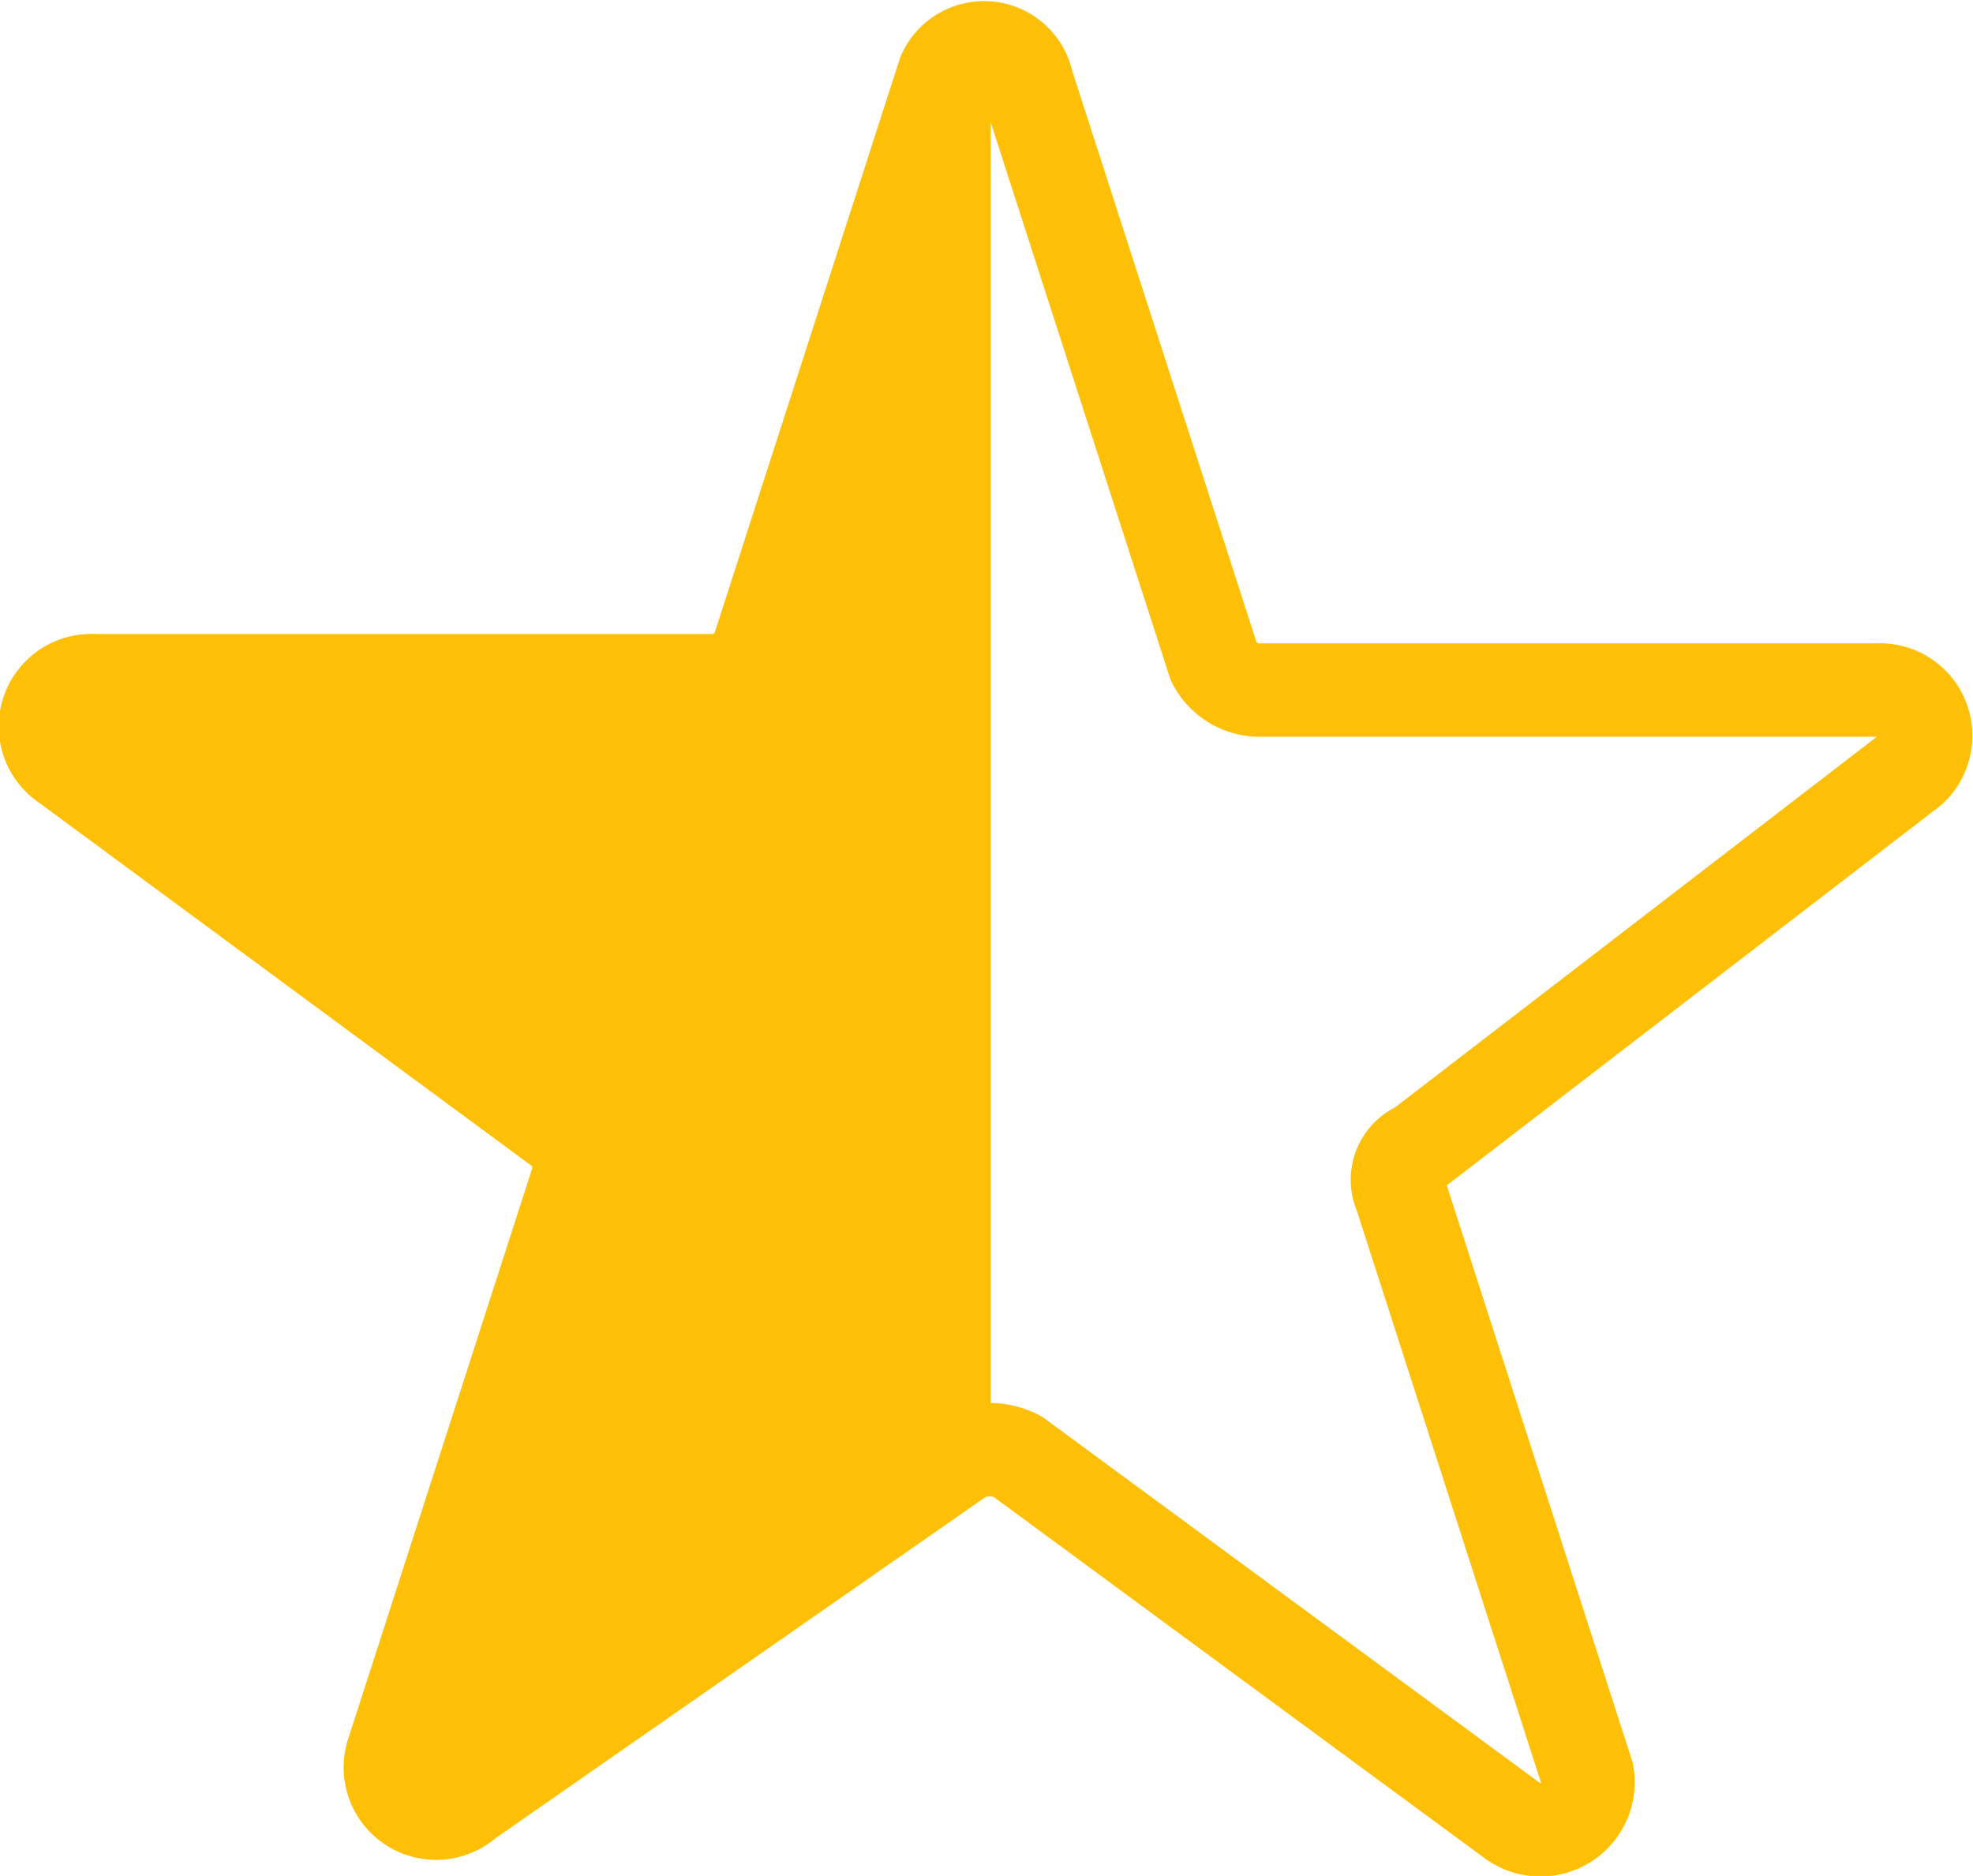
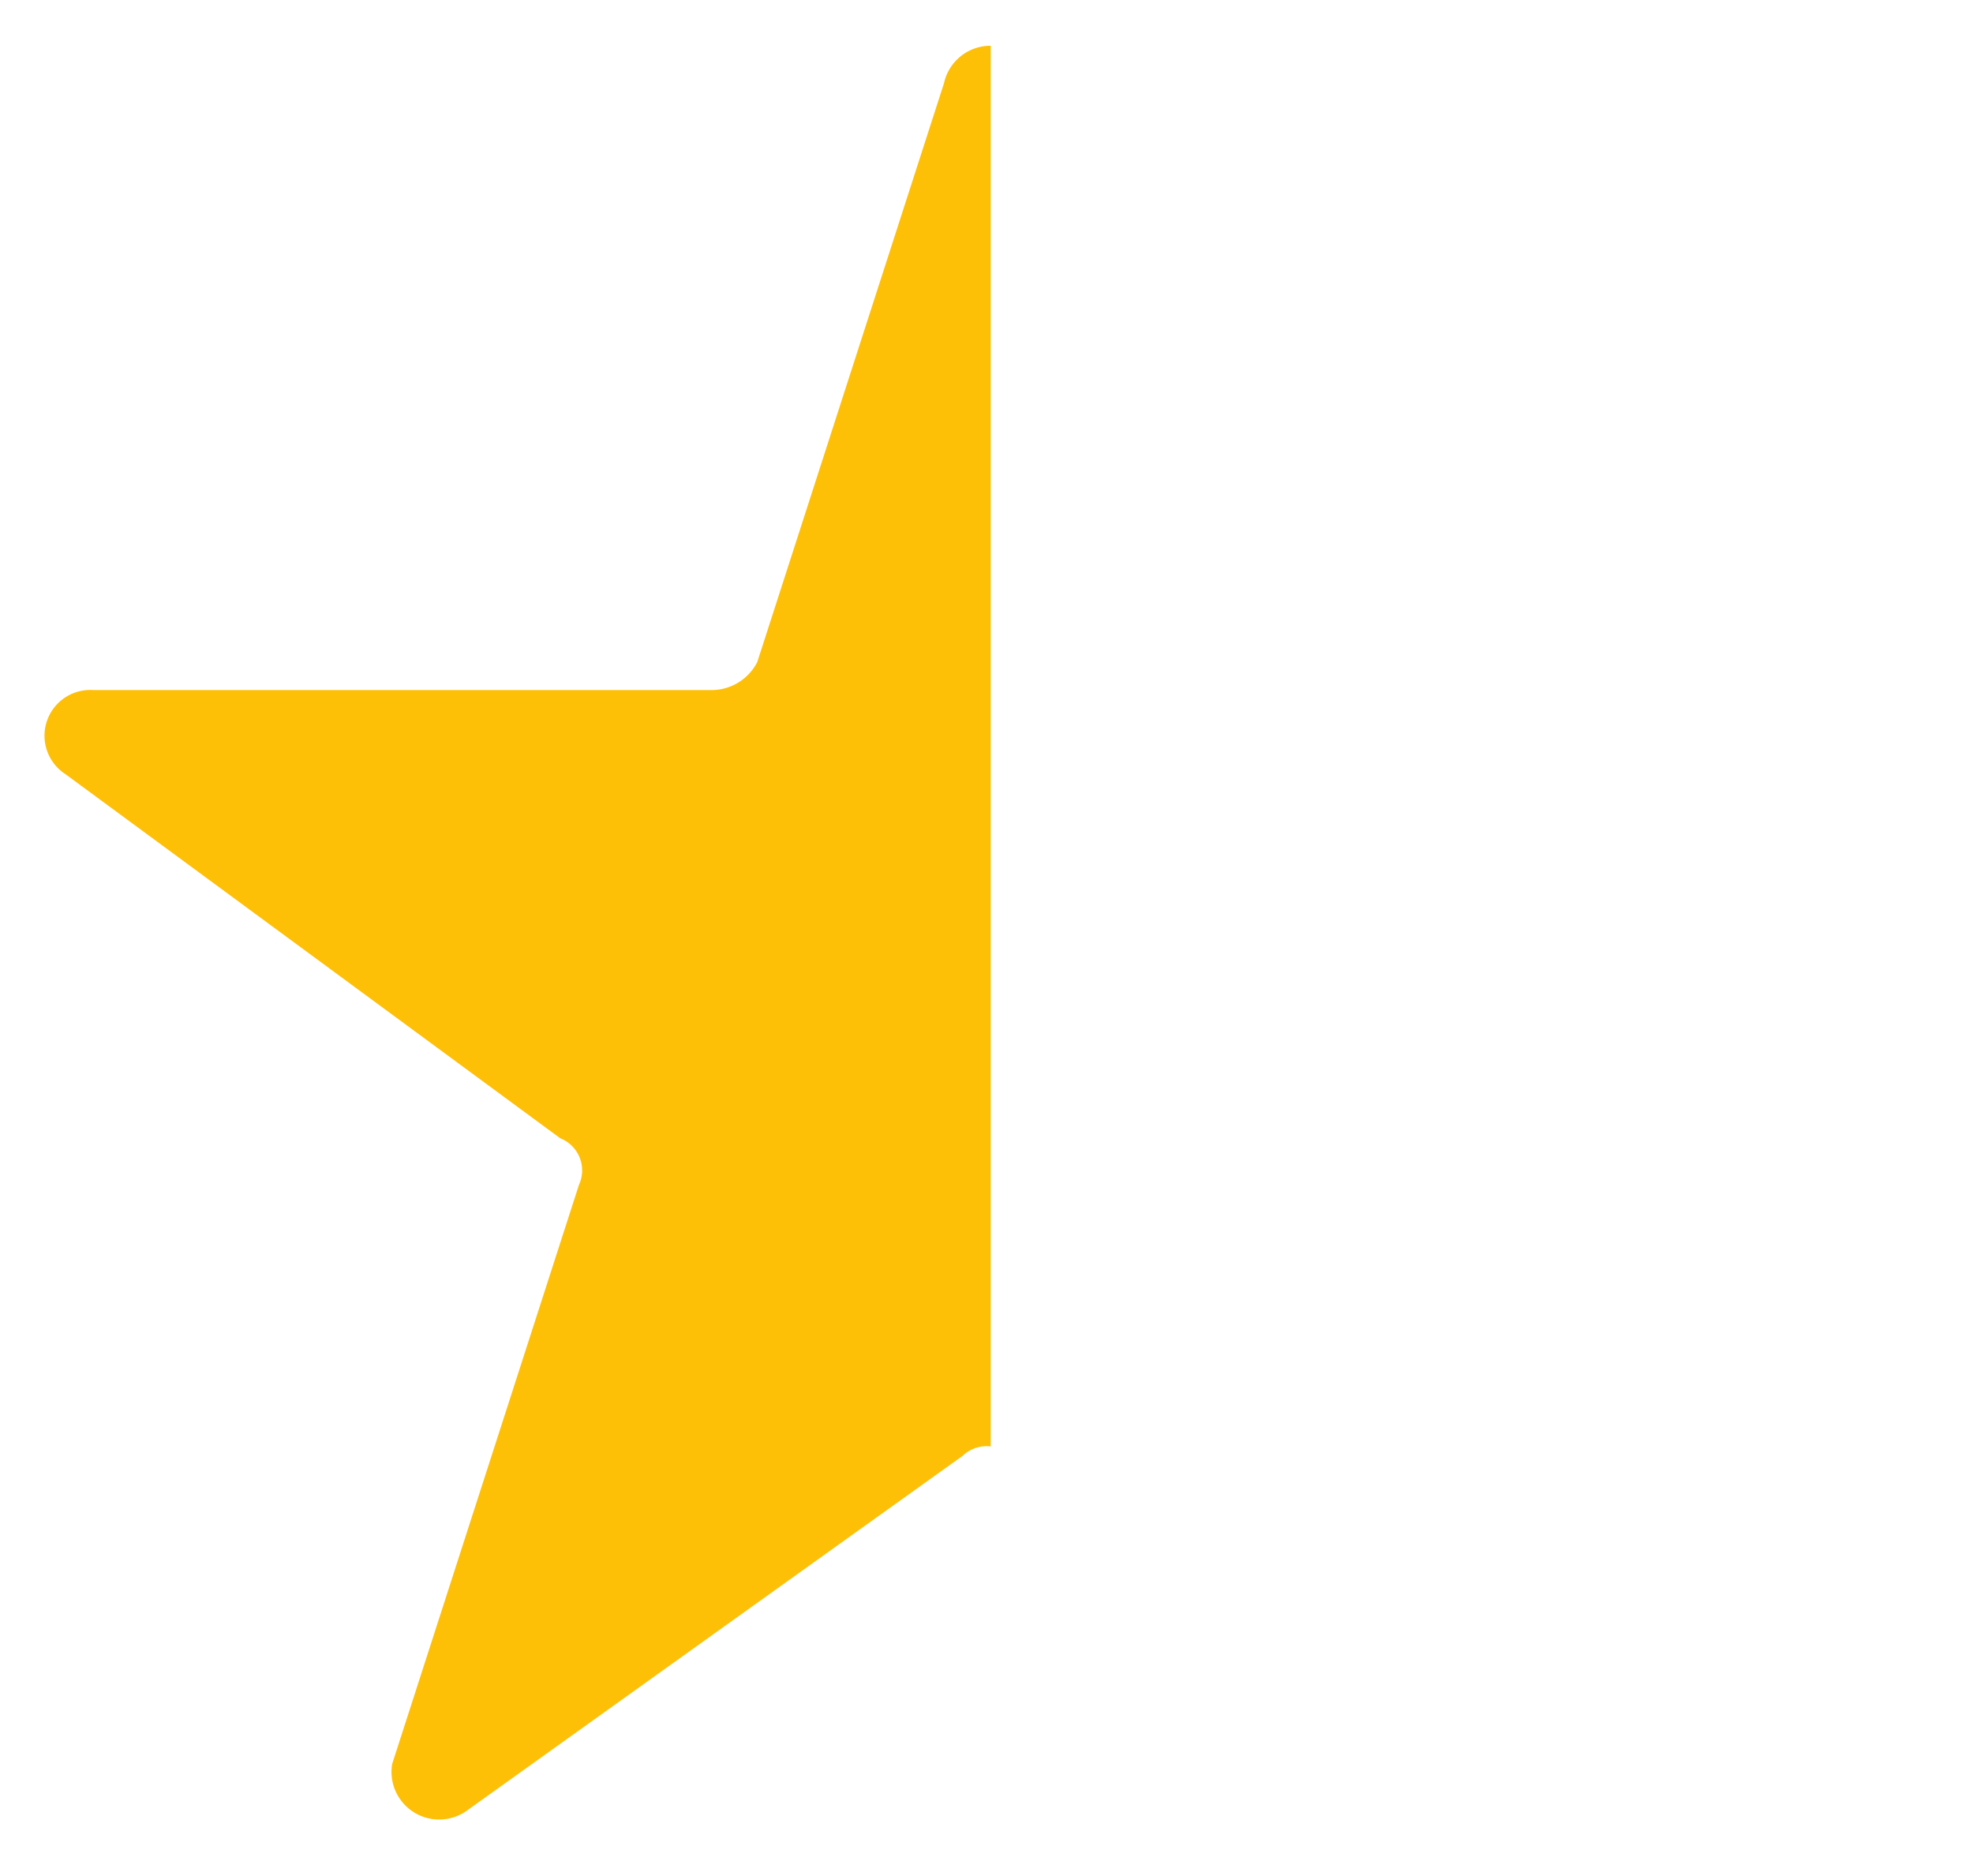
<svg xmlns="http://www.w3.org/2000/svg" viewBox="0 0 21.13 20.09">
  <defs>
    <style>.cls-1{fill:none;stroke:#fec006;stroke-linejoin:round;}.cls-2{fill:#fec006;}</style>
  </defs>
  <g id="Layer_2" data-name="Layer 2">
    <g id="Layer_1-2" data-name="Layer 1">
-       <path class="cls-1" d="M11,.89l2,6.2a.55.55,0,0,0,.5.3h6.6a.49.49,0,0,1,.3.9l-5.2,4a.37.37,0,0,0-.2.5L17,19a.51.51,0,0,1-.8.5l-5.3-3.9a.64.64,0,0,0-.6,0L5,19.29a.49.49,0,0,1-.8-.5l2-6.2c0-.2,0-.4-.2-.5L.71,8.19a.49.49,0,0,1,.3-.9h6.6a.55.55,0,0,0,.5-.3l2-6.2A.47.47,0,0,1,11,.89Z" />
      <path class="cls-2" d="M10.31,15.59a.37.37,0,0,1,.3-.1V.49a.51.51,0,0,0-.5.4l-2,6.2a.55.55,0,0,1-.5.3H1a.49.49,0,0,0-.3.9L6,12.19a.37.37,0,0,1,.2.5l-2,6.2a.51.51,0,0,0,.8.5Z" />
    </g>
  </g>
</svg>